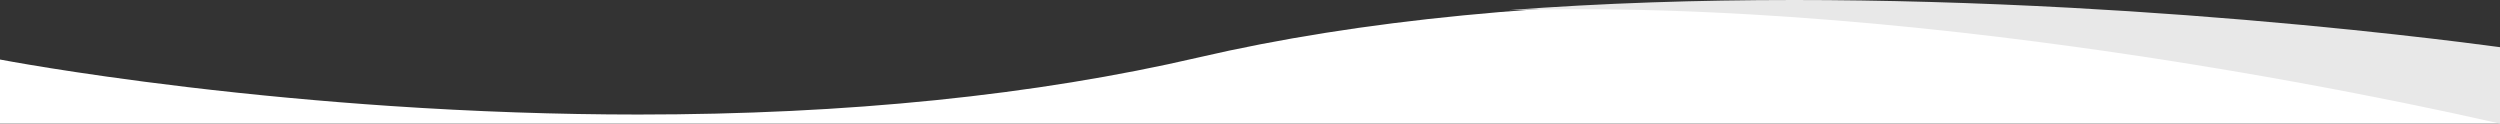
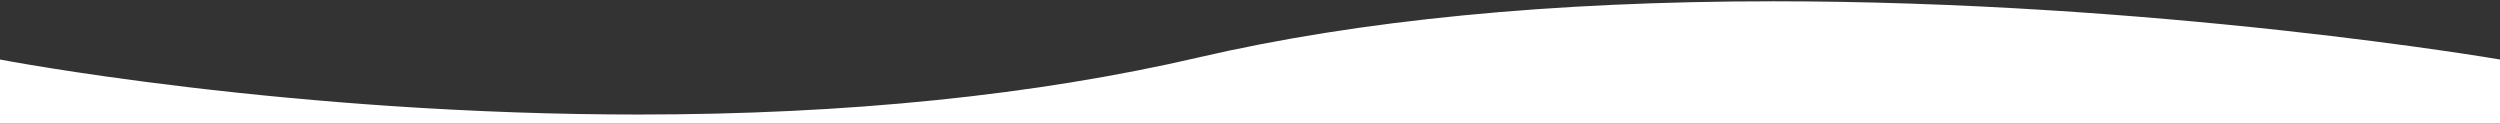
<svg xmlns="http://www.w3.org/2000/svg" width="1920.001" height="94.901" viewBox="0 0 1920.001 94.901" preserveAspectRatio="none">
  <rect x="0" y="0" width="1920.001" height="94.901" fill="#333333" stroke="none" />
  <g id="Etapart_Header_Unterseite" transform="translate(0 -4647.26)">
    <path id="Differenzmenge_10" data-name="Differenzmenge 10" d="M15765-7241.84v0H13845v-49.187c.117.022,14.03,2.691,38.521,6.6,22.624,3.613,59.213,9.066,105.045,14.525,51.492,6.133,103.909,11.019,155.795,14.524,64.852,4.381,129.036,6.6,190.769,6.6h.093c160.264,0,305.123-14.774,430.554-43.914,122.97-28.567,271.424-43.053,441.237-43.053,68.01,0,139.665,2.351,212.974,6.986,58.652,3.709,118.483,8.881,177.831,15.371,52.82,5.775,95.458,11.546,121.926,15.37,27.462,3.967,43.5,6.686,45.238,6.983l.019,0v49.189Z" transform="translate(-13845 11984)" fill="#fff" />
-     <path id="Graue_Welle" d="M9791.664-1320.839h0c-11.381-2.584-23.407-5.238-35.743-7.886-24.092-5.174-49.119-10.28-74.386-15.176-31.525-6.114-63.772-11.967-95.845-17.4-81.271-13.753-160.992-24.712-236.946-32.573-45.143-4.668-89.4-8.279-131.538-10.732-46.407-2.7-91.447-4.072-133.871-4.072-18.058,0-36,.249-53.334.74,35.271-2.678,72.369-4.692,110.264-5.987,35.222-1.205,71.979-1.816,109.251-1.816,68,0,139.649,2.02,212.975,6,58.647,3.19,118.48,7.636,177.839,13.216,52.6,4.944,95.339,9.916,121.934,13.216,10.333,1.283,20.227,2.561,29.4,3.8Z" transform="translate(-7871.664 6063)" fill="#e8e8e8" />
  </g>
</svg>